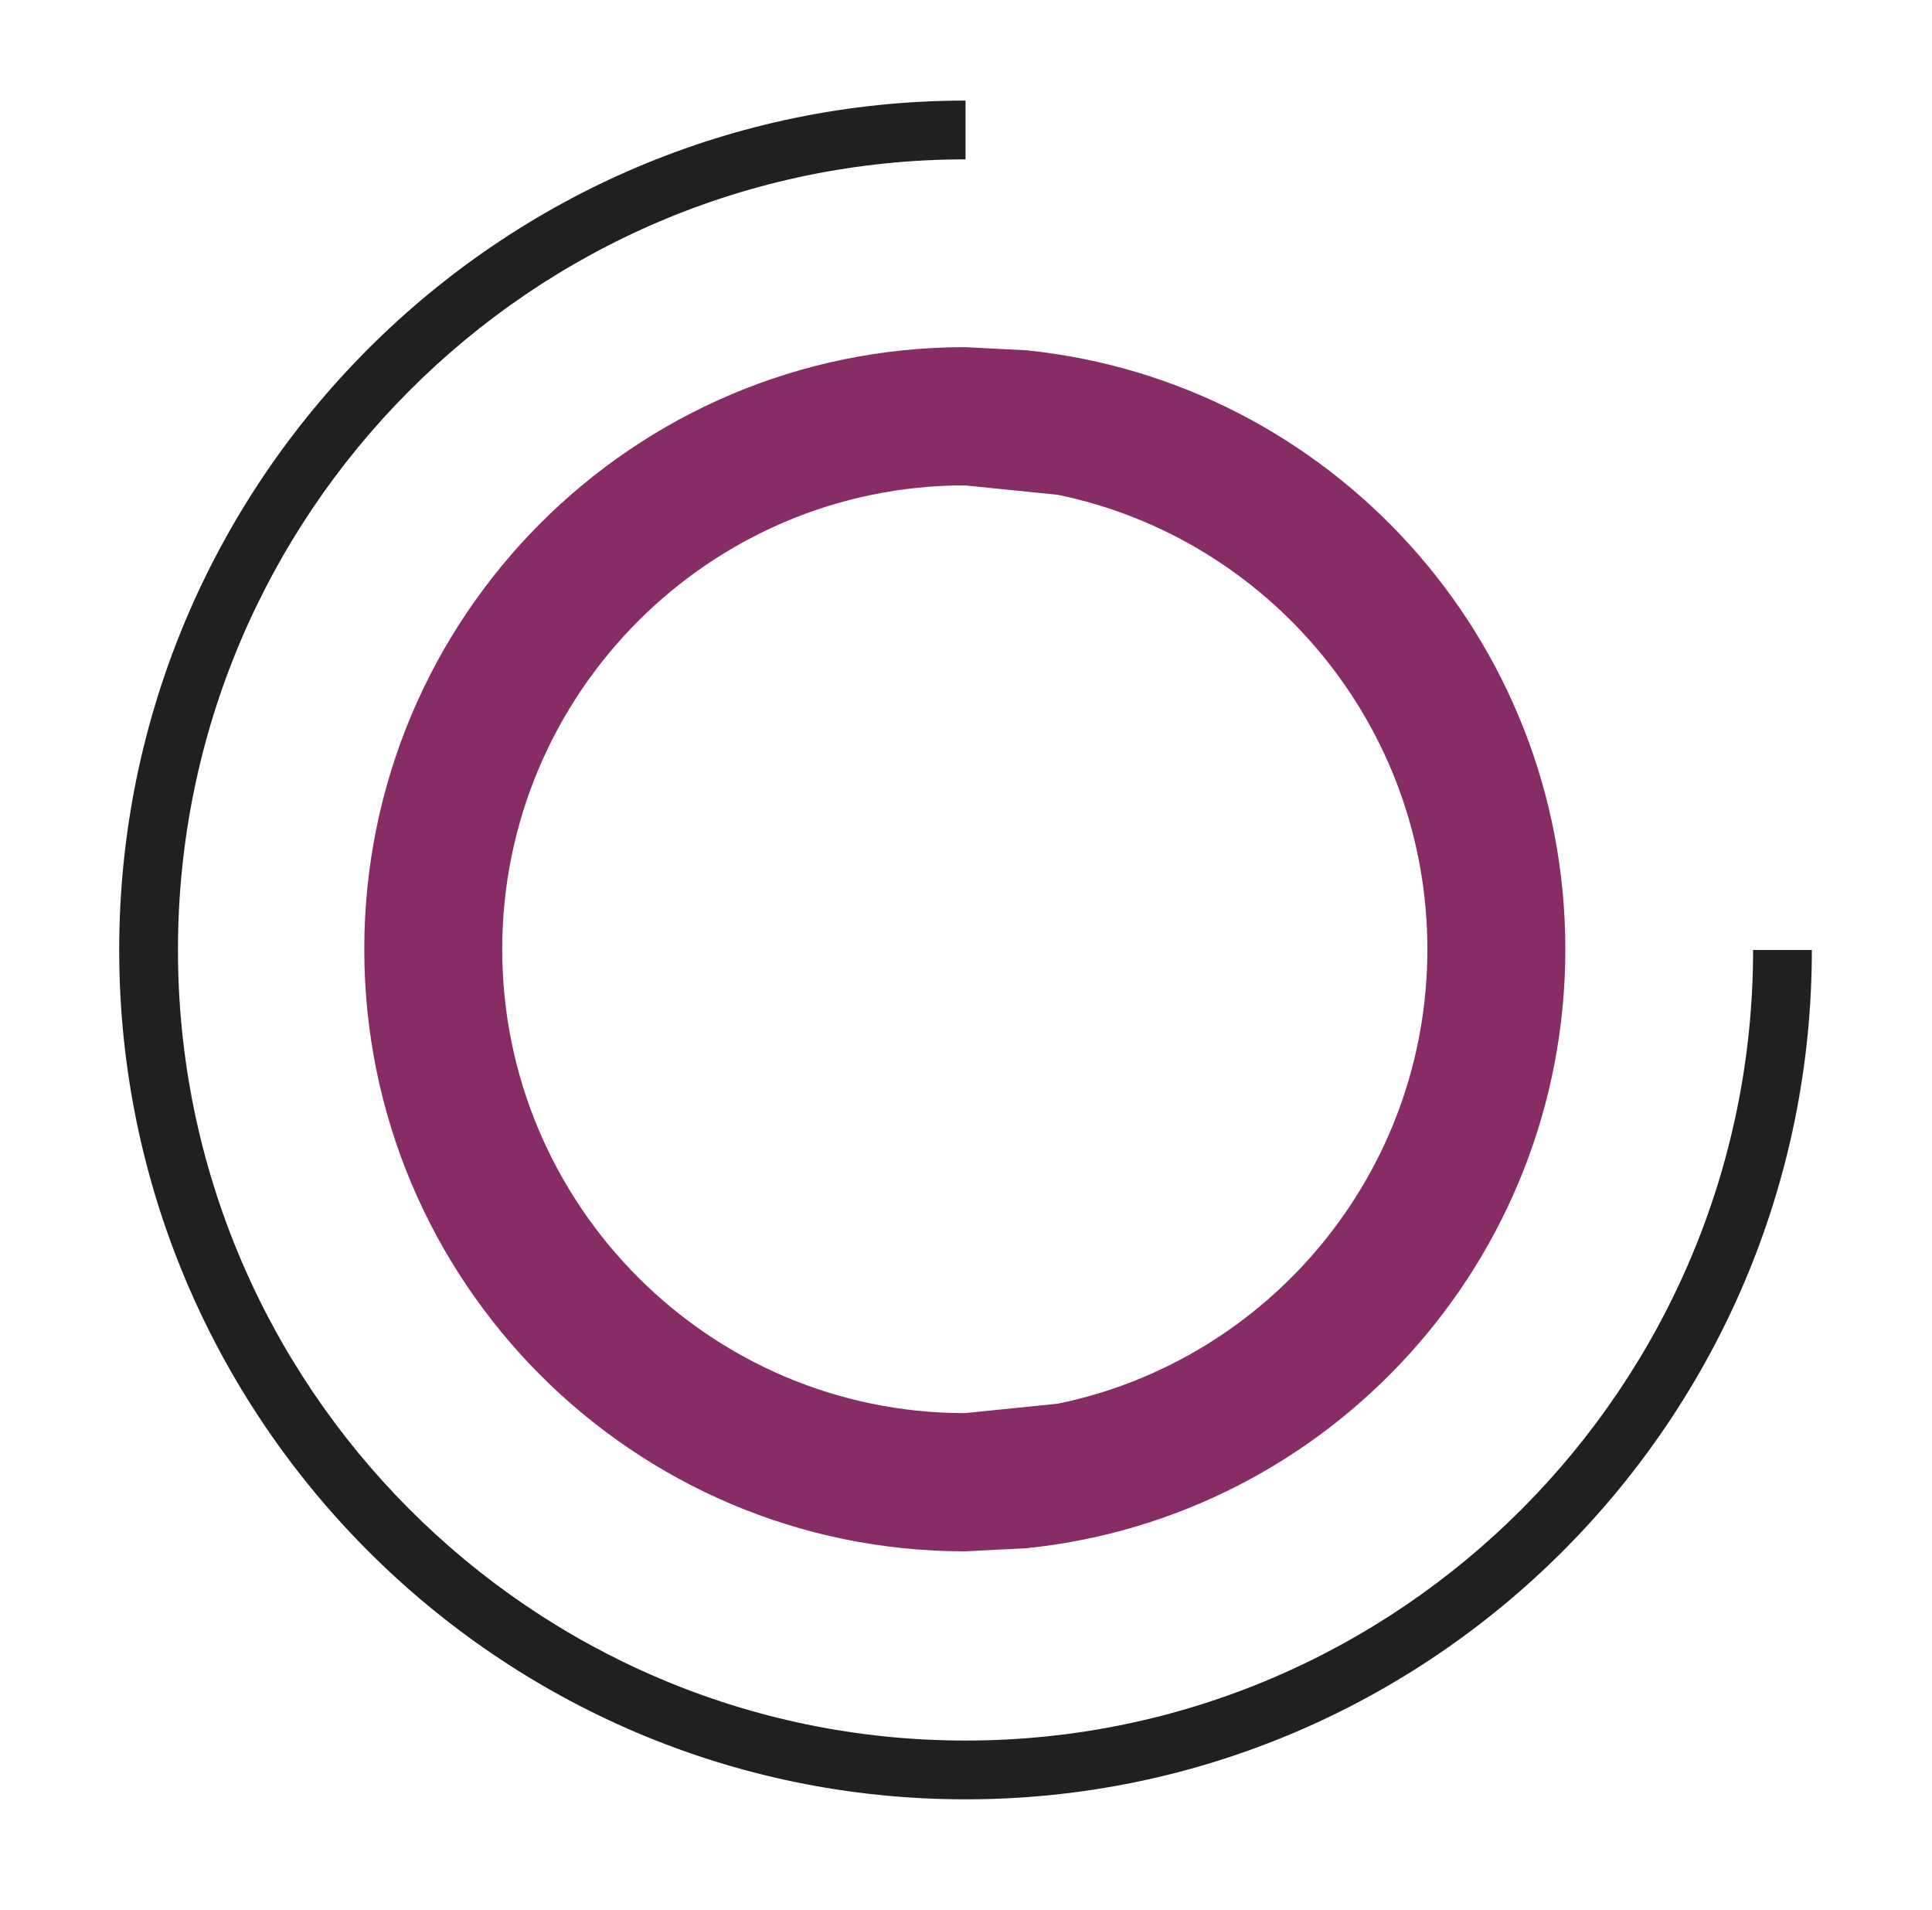
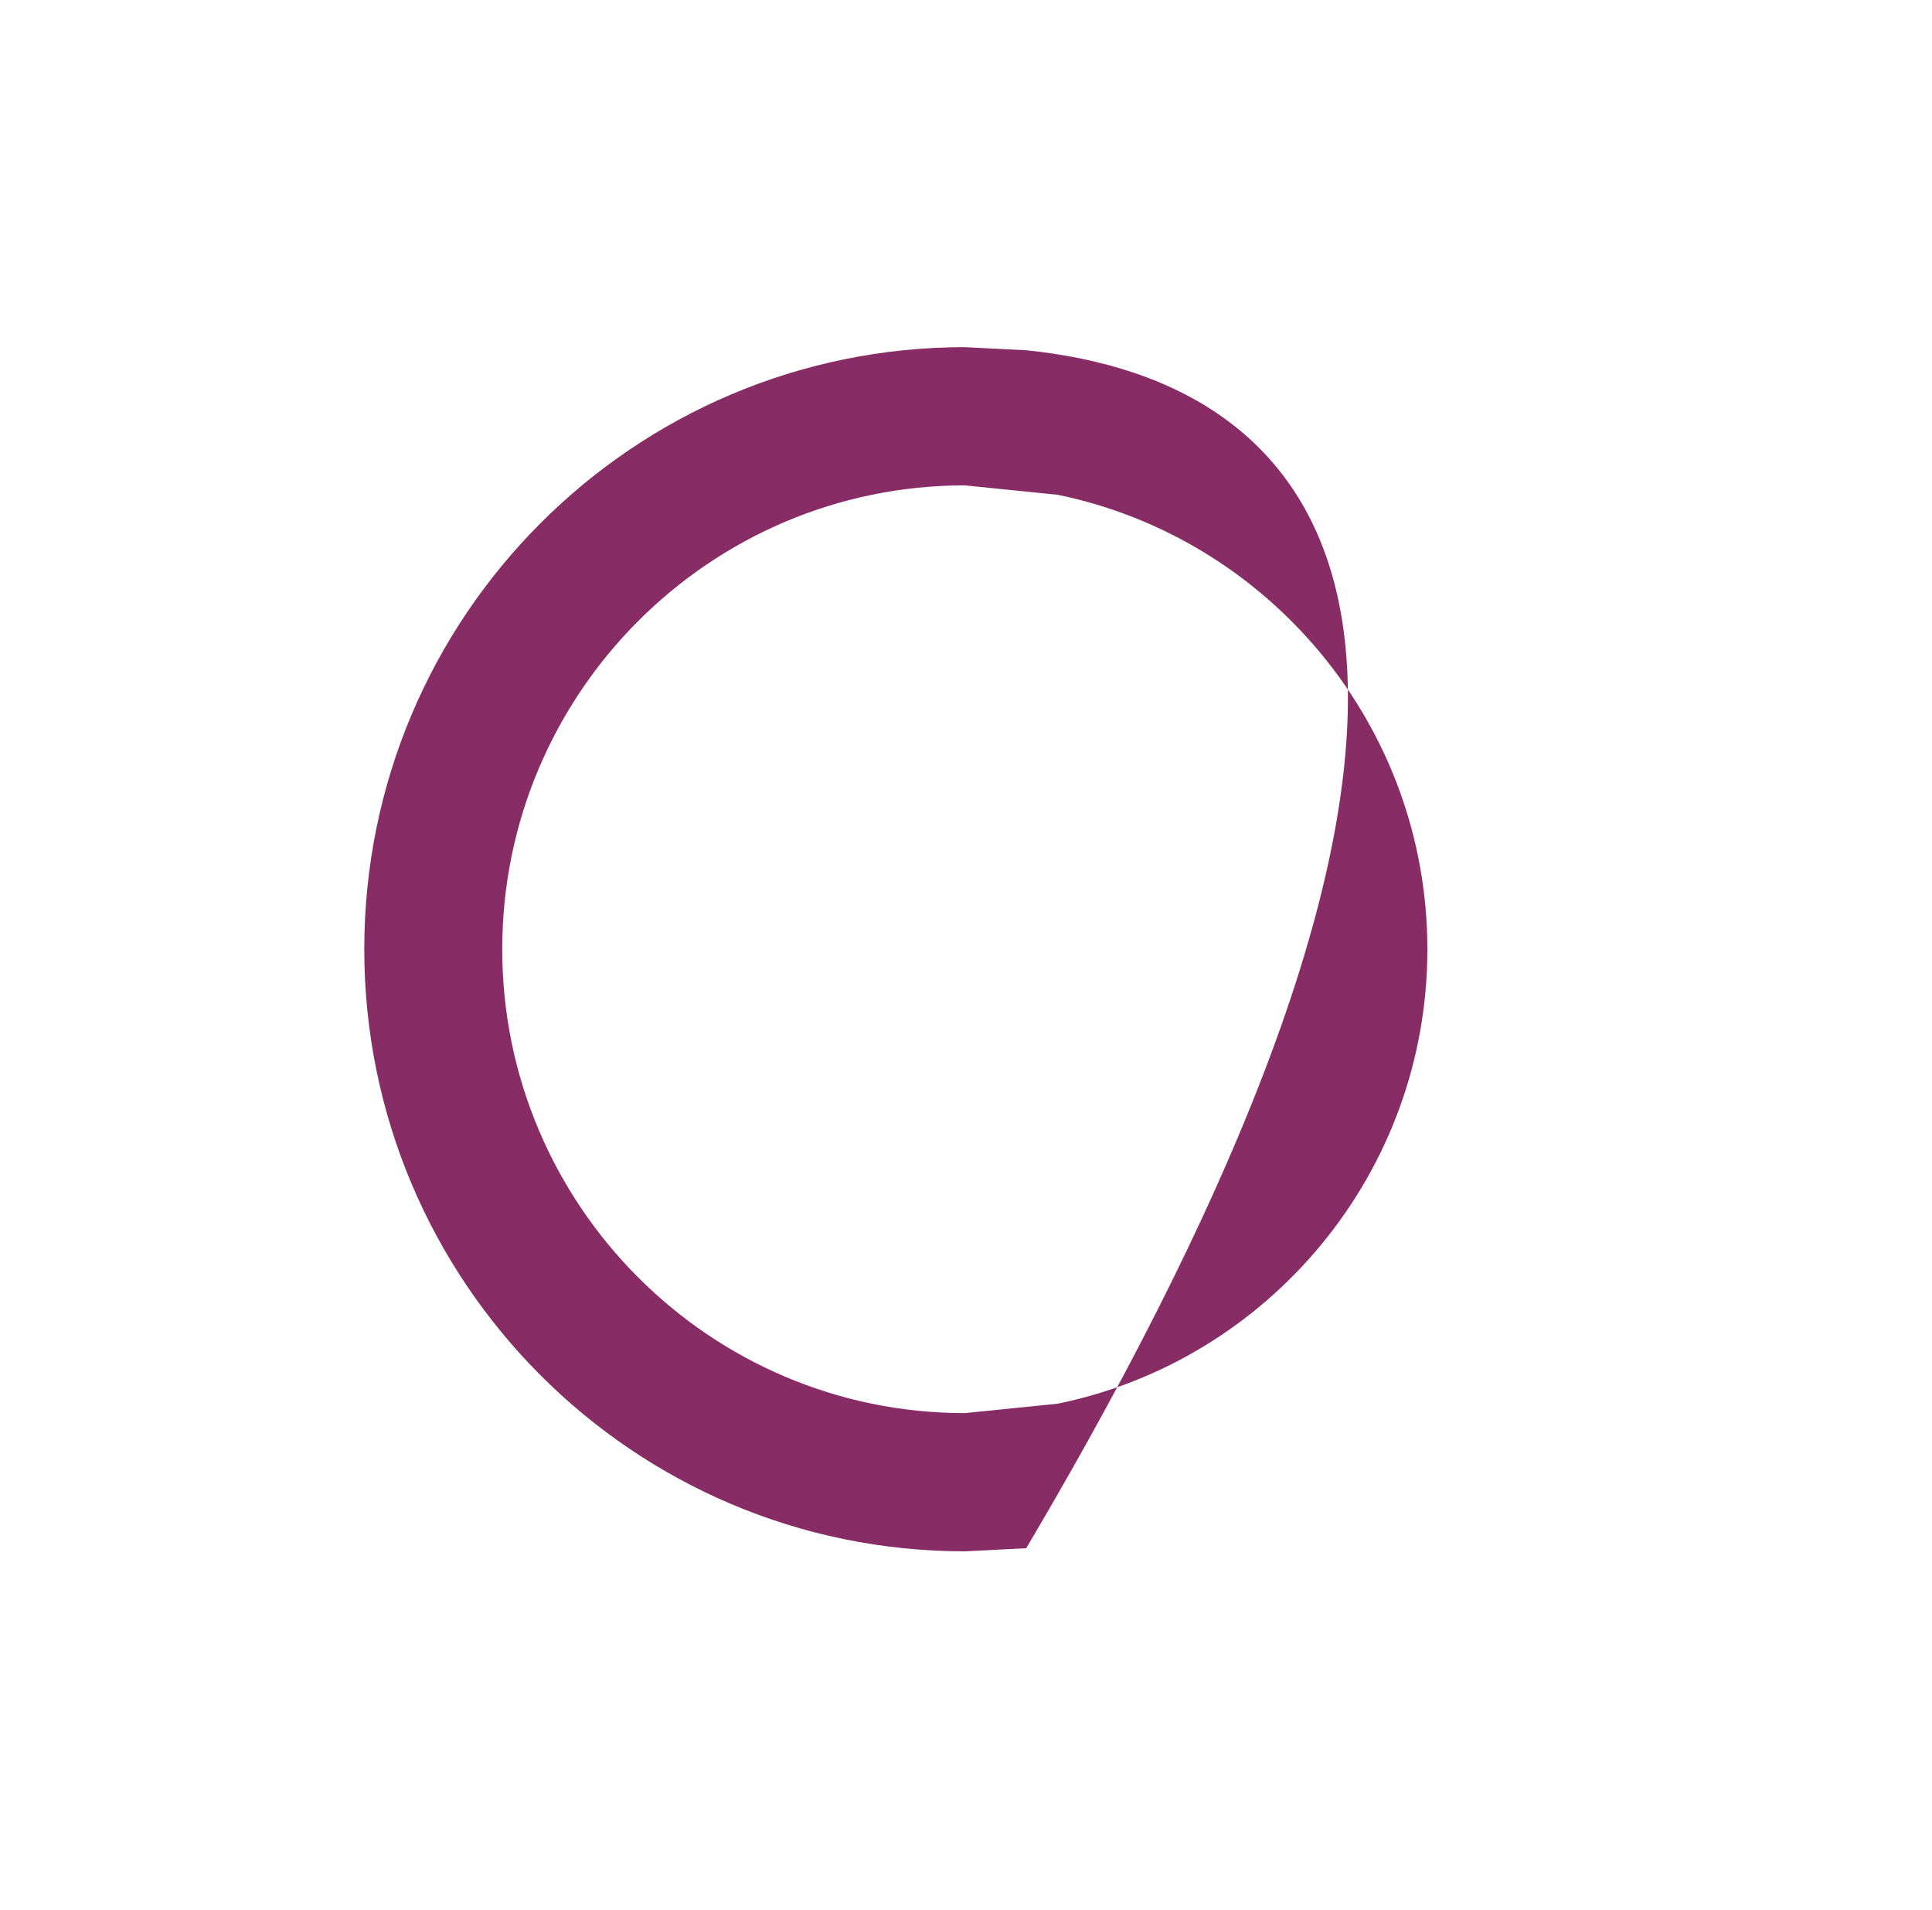
<svg xmlns="http://www.w3.org/2000/svg" xmlns:xlink="http://www.w3.org/1999/xlink" version="1.1" id="Ebene_1" x="0px" y="0px" viewBox="0 0 161.76 159.86" style="enable-background:new 0 0 161.76 159.86;" xml:space="preserve">
  <style type="text/css">
	.st0{clip-path:url(#SVGID_2_);fill:#221F1F;}
	.st1{clip-path:url(#SVGID_2_);fill-rule:evenodd;clip-rule:evenodd;fill:#882C66;}
</style>
  <g>
    <defs>
      <rect id="SVGID_1_" x="-353.25" y="-141.35" width="960" height="540" />
    </defs>
    <clipPath id="SVGID_2_">
      <use xlink:href="#SVGID_1_" style="overflow:visible;" />
    </clipPath>
-     <path class="st0" d="M80.84,150.62c-39.07,0-70.86-31.89-70.86-71.1c0-39.2,31.79-71.1,70.86-71.1v4.92   c-36.36,0-65.94,29.69-65.94,66.18s29.58,66.18,65.94,66.18s65.94-29.69,65.94-66.18h4.92C151.7,118.73,119.91,150.62,80.84,150.62   " />
-     <path class="st1" d="M85.92,29.32l-5.14-0.26c-27.76,0-50.28,22.56-50.28,50.4c0,27.83,22.52,50.4,50.28,50.4l5.14-0.26   c25.36-2.58,45.14-24.05,45.14-50.14C131.06,53.37,111.28,31.9,85.92,29.32 M88.57,117.5l-7.79,0.79   c-21.36,0-38.73-17.42-38.73-38.83c0-21.41,17.37-38.83,38.73-38.83l7.79,0.79c17.64,3.63,30.94,19.31,30.94,38.04   C119.51,98.2,106.21,113.88,88.57,117.5" />
+     <path class="st1" d="M85.92,29.32l-5.14-0.26c-27.76,0-50.28,22.56-50.28,50.4c0,27.83,22.52,50.4,50.28,50.4l5.14-0.26   C131.06,53.37,111.28,31.9,85.92,29.32 M88.57,117.5l-7.79,0.79   c-21.36,0-38.73-17.42-38.73-38.83c0-21.41,17.37-38.83,38.73-38.83l7.79,0.79c17.64,3.63,30.94,19.31,30.94,38.04   C119.51,98.2,106.21,113.88,88.57,117.5" />
  </g>
</svg>